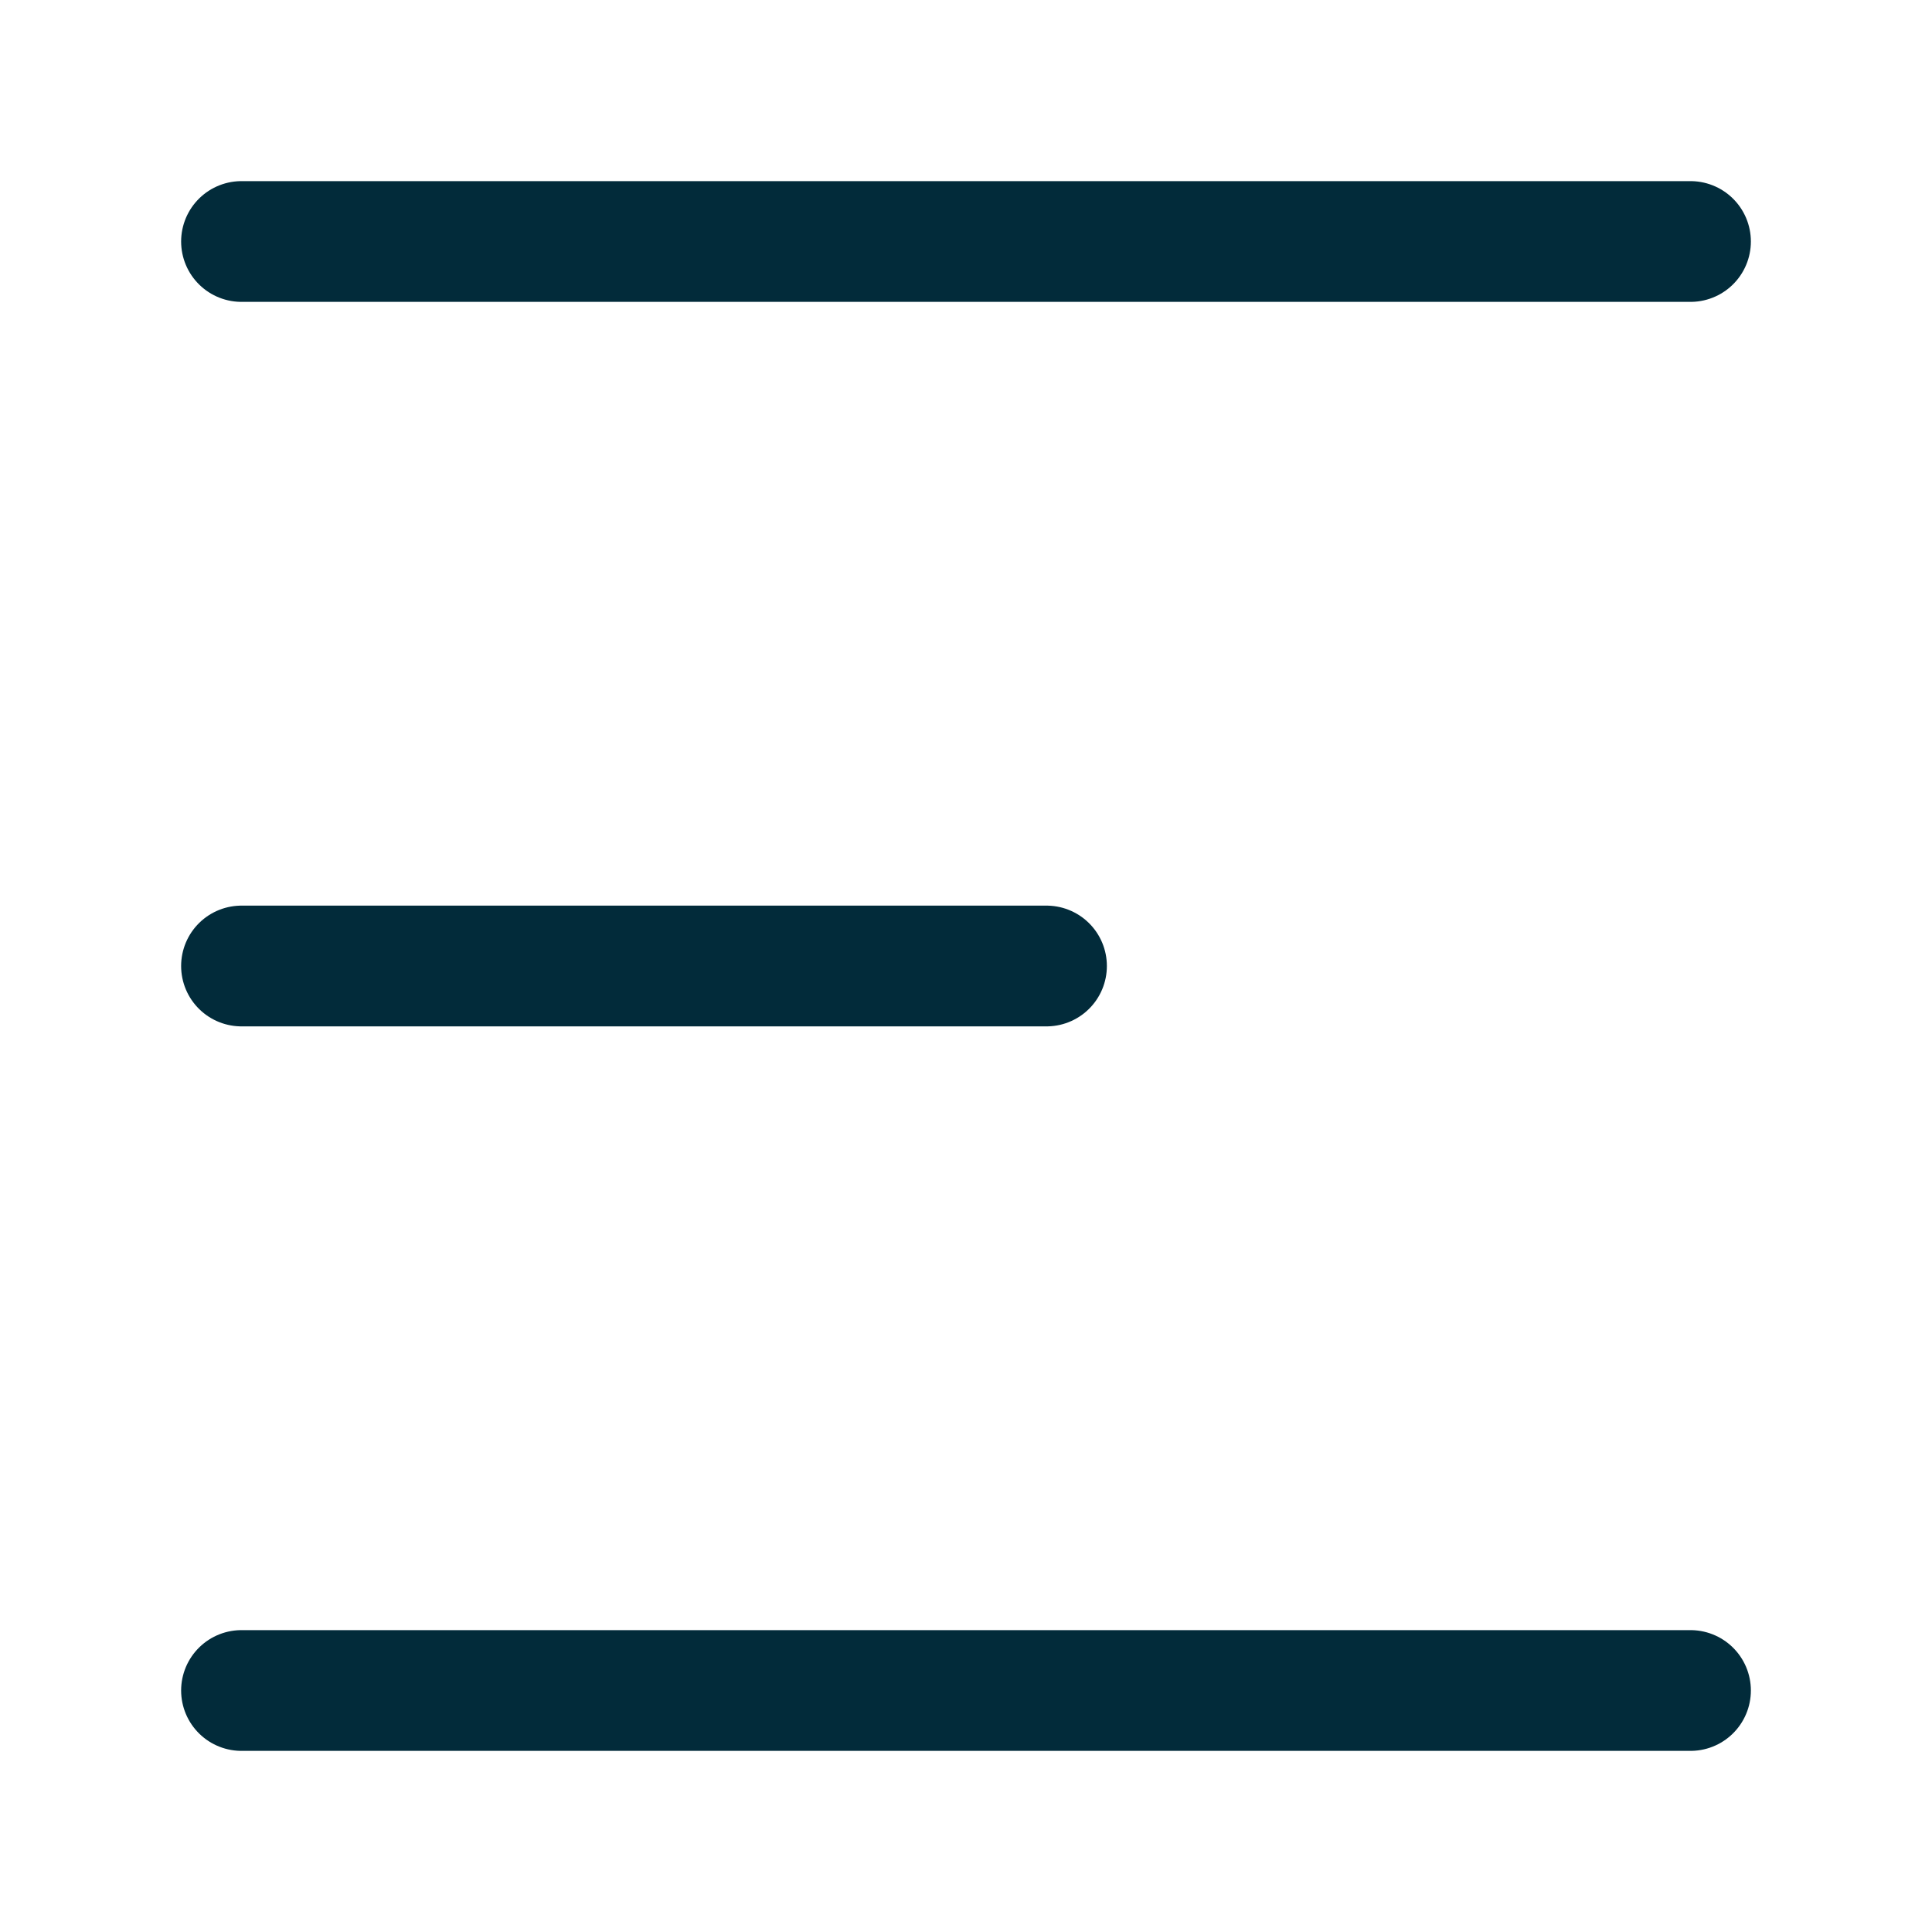
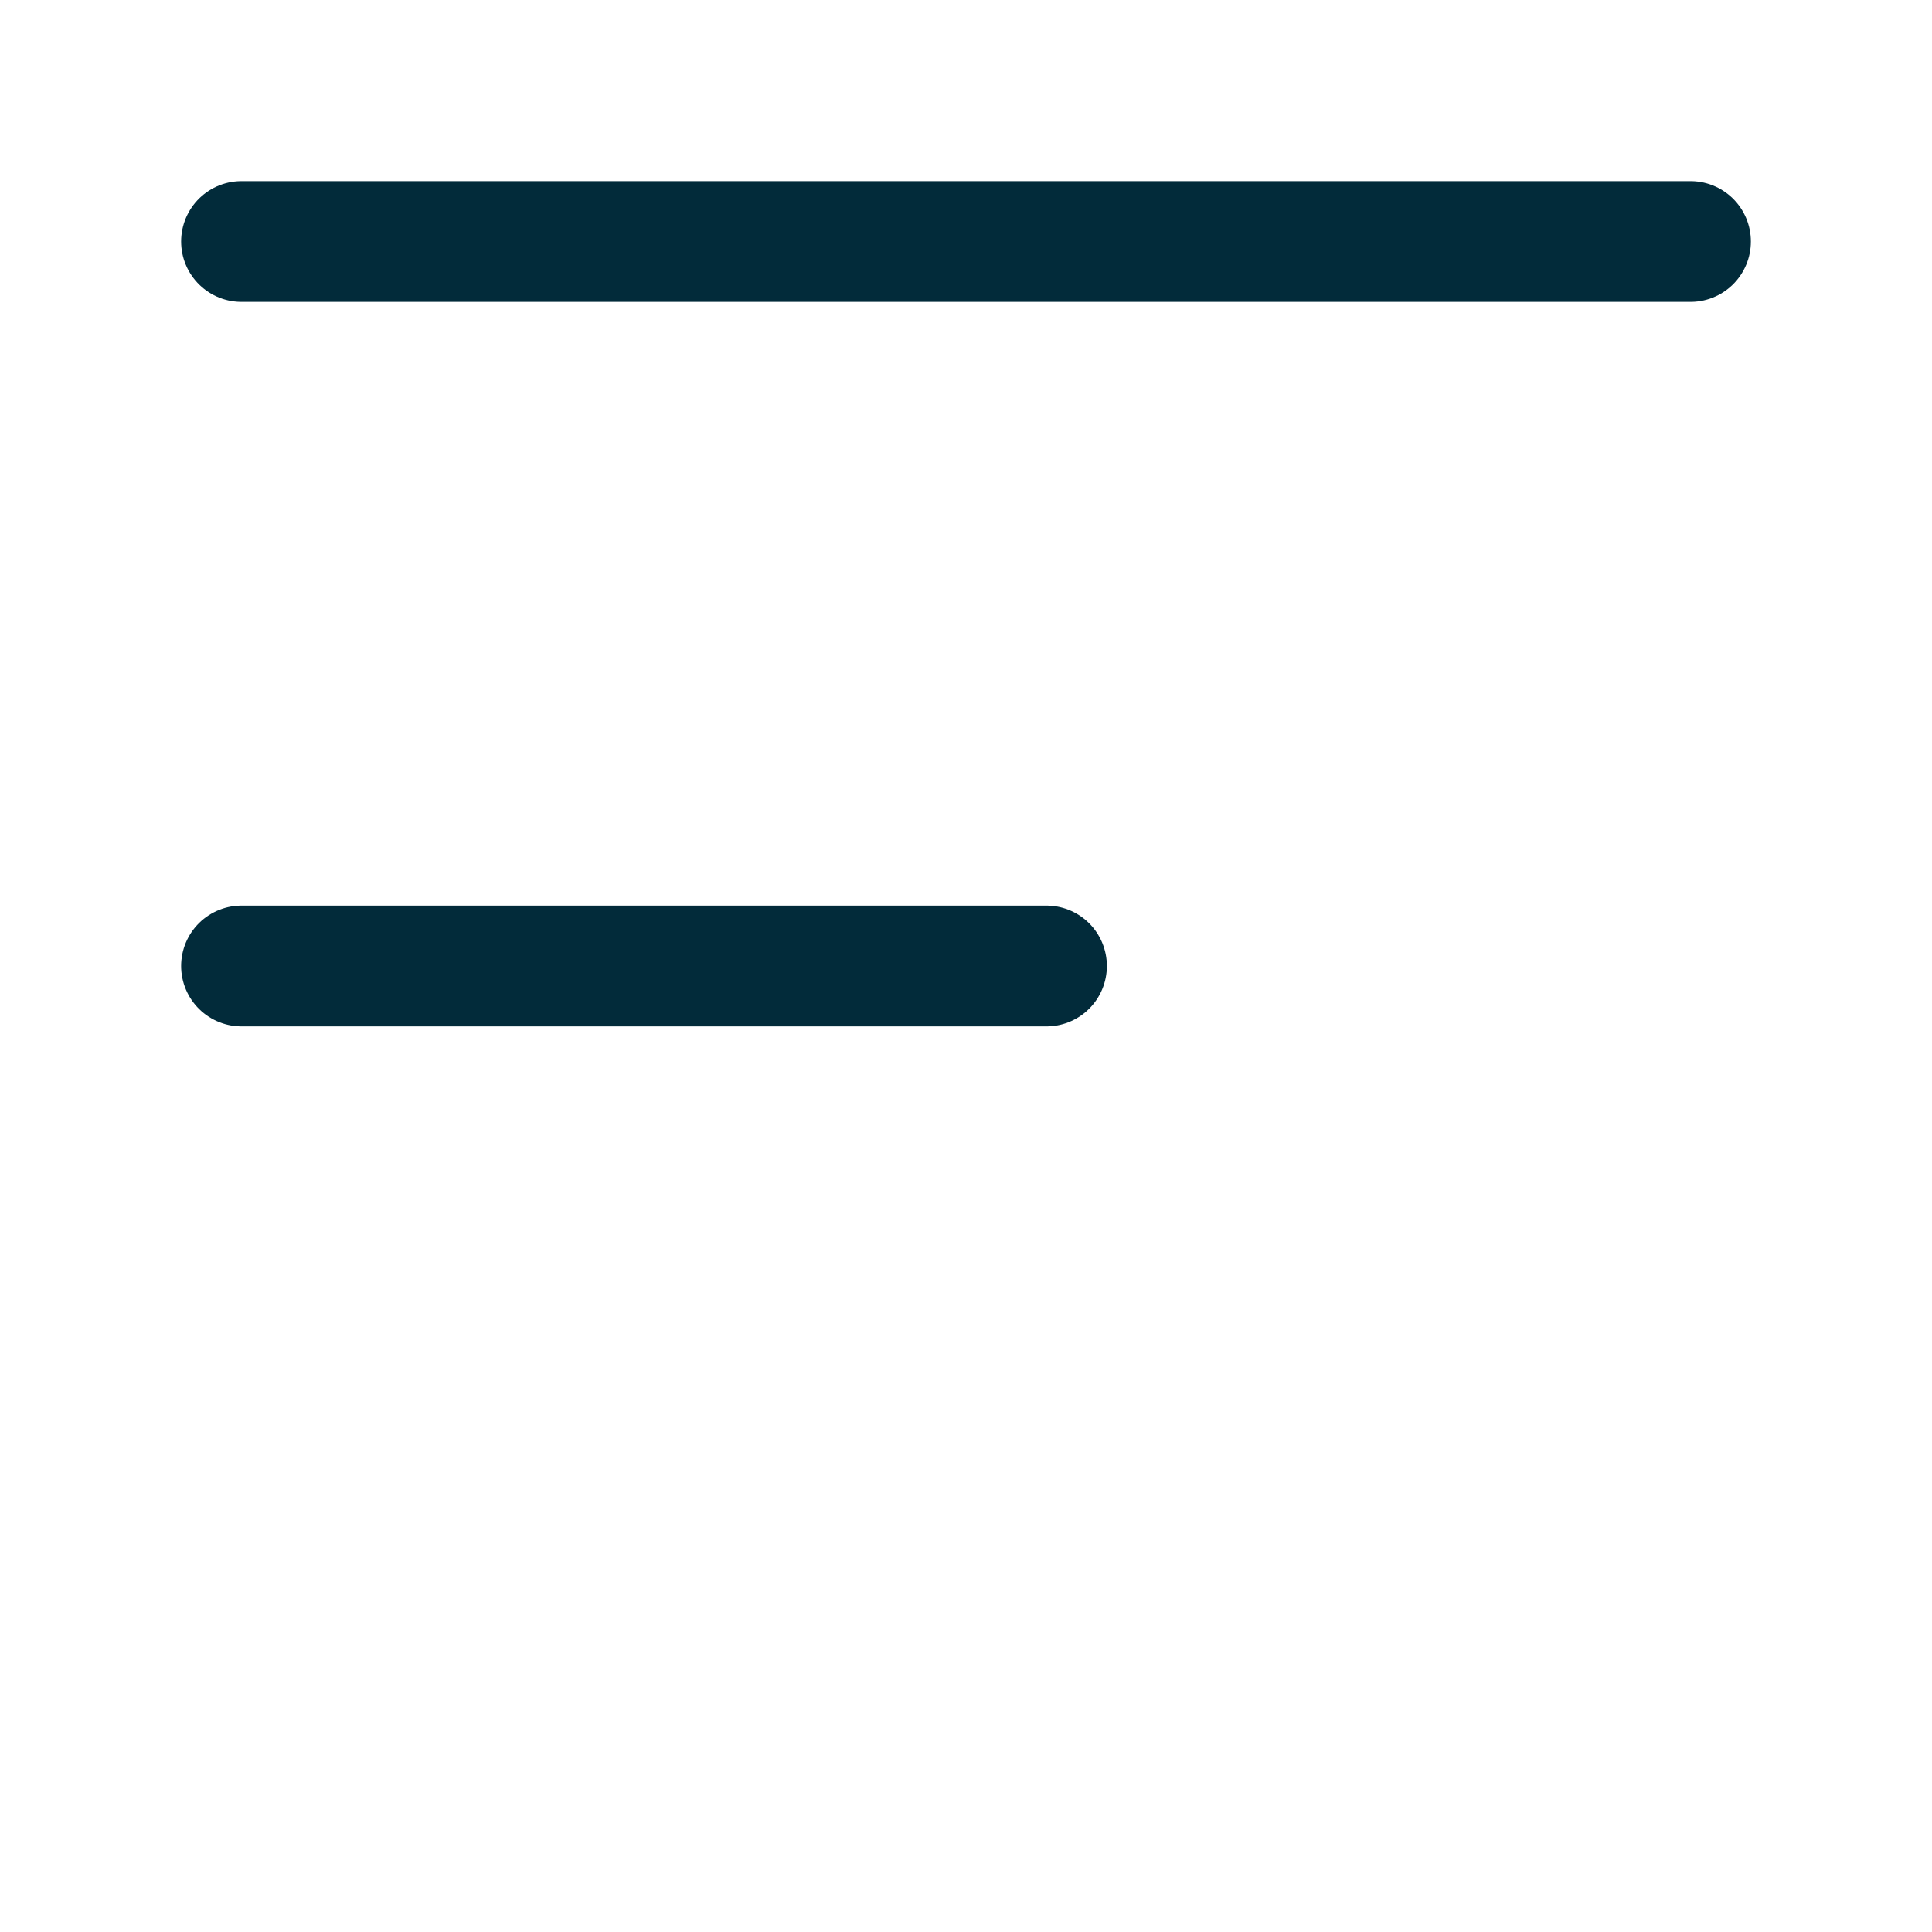
<svg xmlns="http://www.w3.org/2000/svg" width="24" height="24" viewBox="0 0 24 24" fill="none">
-   <path d="M3 21H21" stroke="#022B3A" stroke-width="1.5" stroke-linecap="round" />
  <path d="M3 12H13" stroke="#022B3A" stroke-width="1.5" stroke-linecap="round" />
  <path d="M3 3H21" stroke="#022B3A" stroke-width="1.5" stroke-linecap="round" />
</svg>